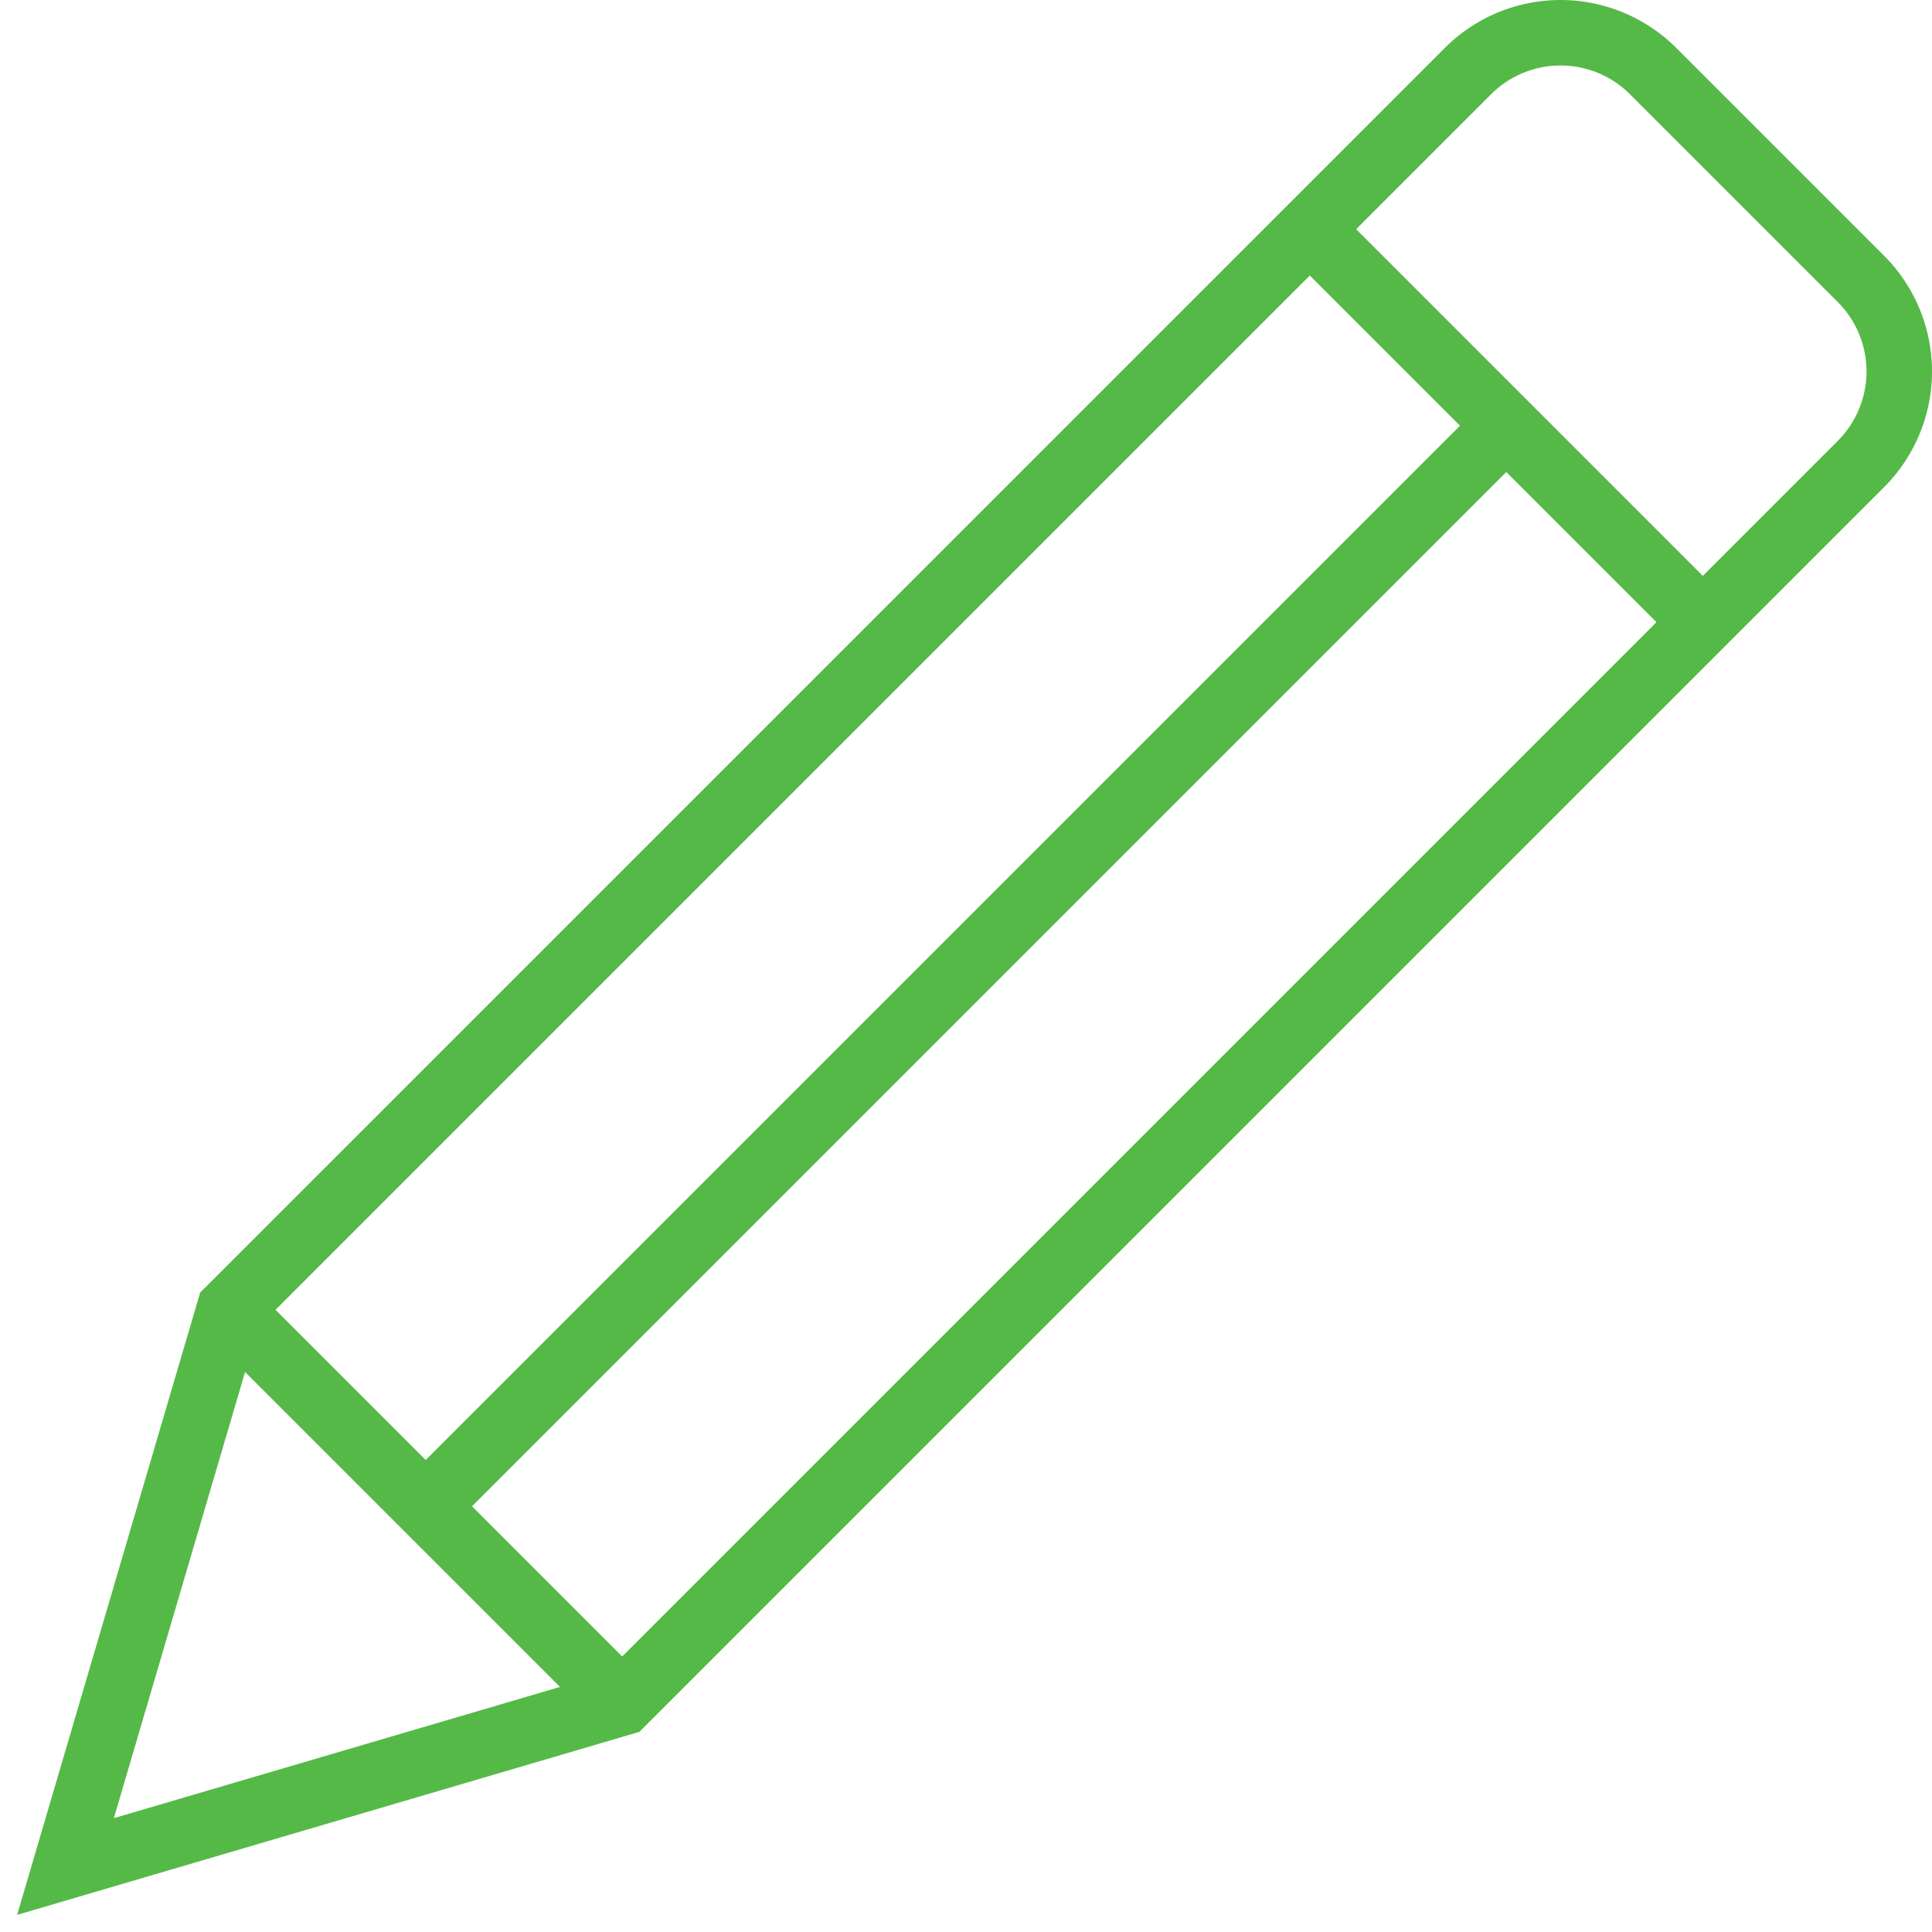
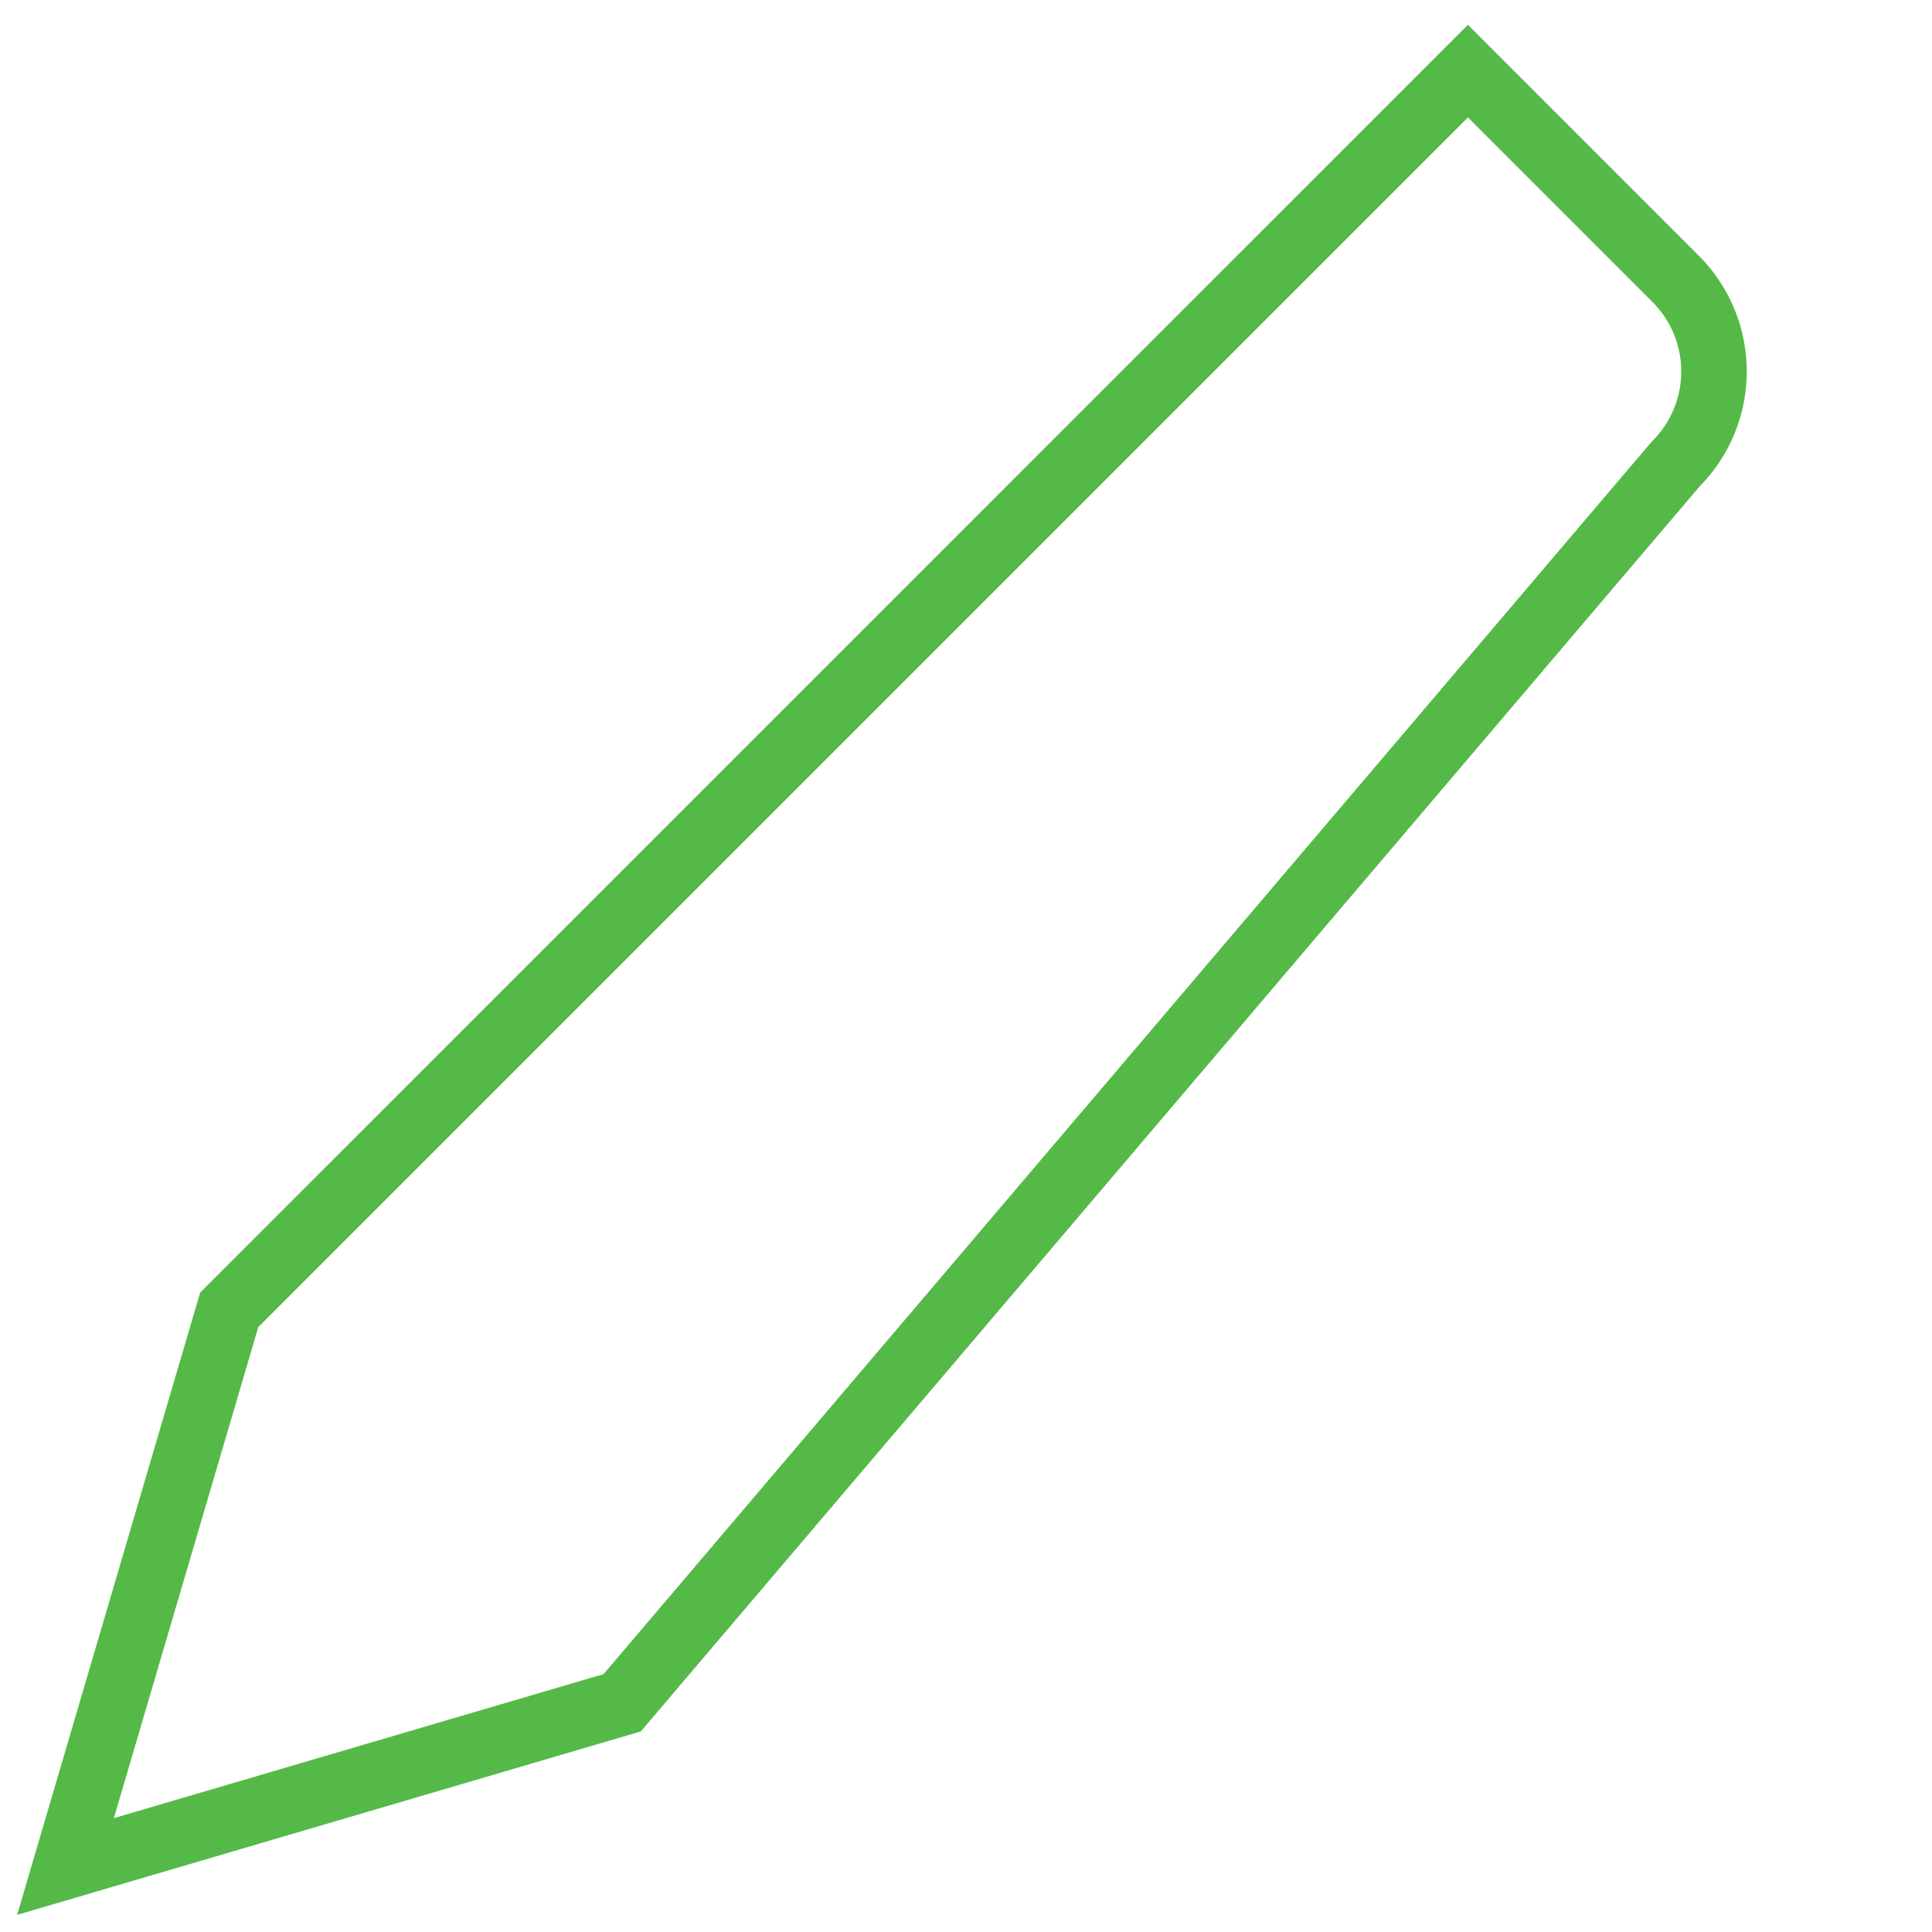
<svg xmlns="http://www.w3.org/2000/svg" width="59" height="59" viewBox="0 0 59 59" version="1.1">
  <title>pencil</title>
  <g id="LMS" stroke="none" stroke-width="1" fill="none" fill-rule="evenodd">
    <g id="Desktop-HD" transform="translate(-196 -2224)" stroke="#55B947" stroke-width="2">
      <g id="Group-3" transform="translate(198 2225)">
        <g id="pencil">
-           <path id="Path" d="M5 39l12 12M38 6l12 12M11 45l33-33" />
-           <path d="M17 51L0 56l5-17L42.828 1.172a4 4 0 0 1 5.657 0l6.343 6.343a4 4 0 0 1 0 5.657L17 51z" id="Path" stroke-linecap="square" />
+           <path d="M17 51L0 56l5-17L42.828 1.172l6.343 6.343a4 4 0 0 1 0 5.657L17 51z" id="Path" stroke-linecap="square" />
        </g>
      </g>
    </g>
  </g>
</svg>